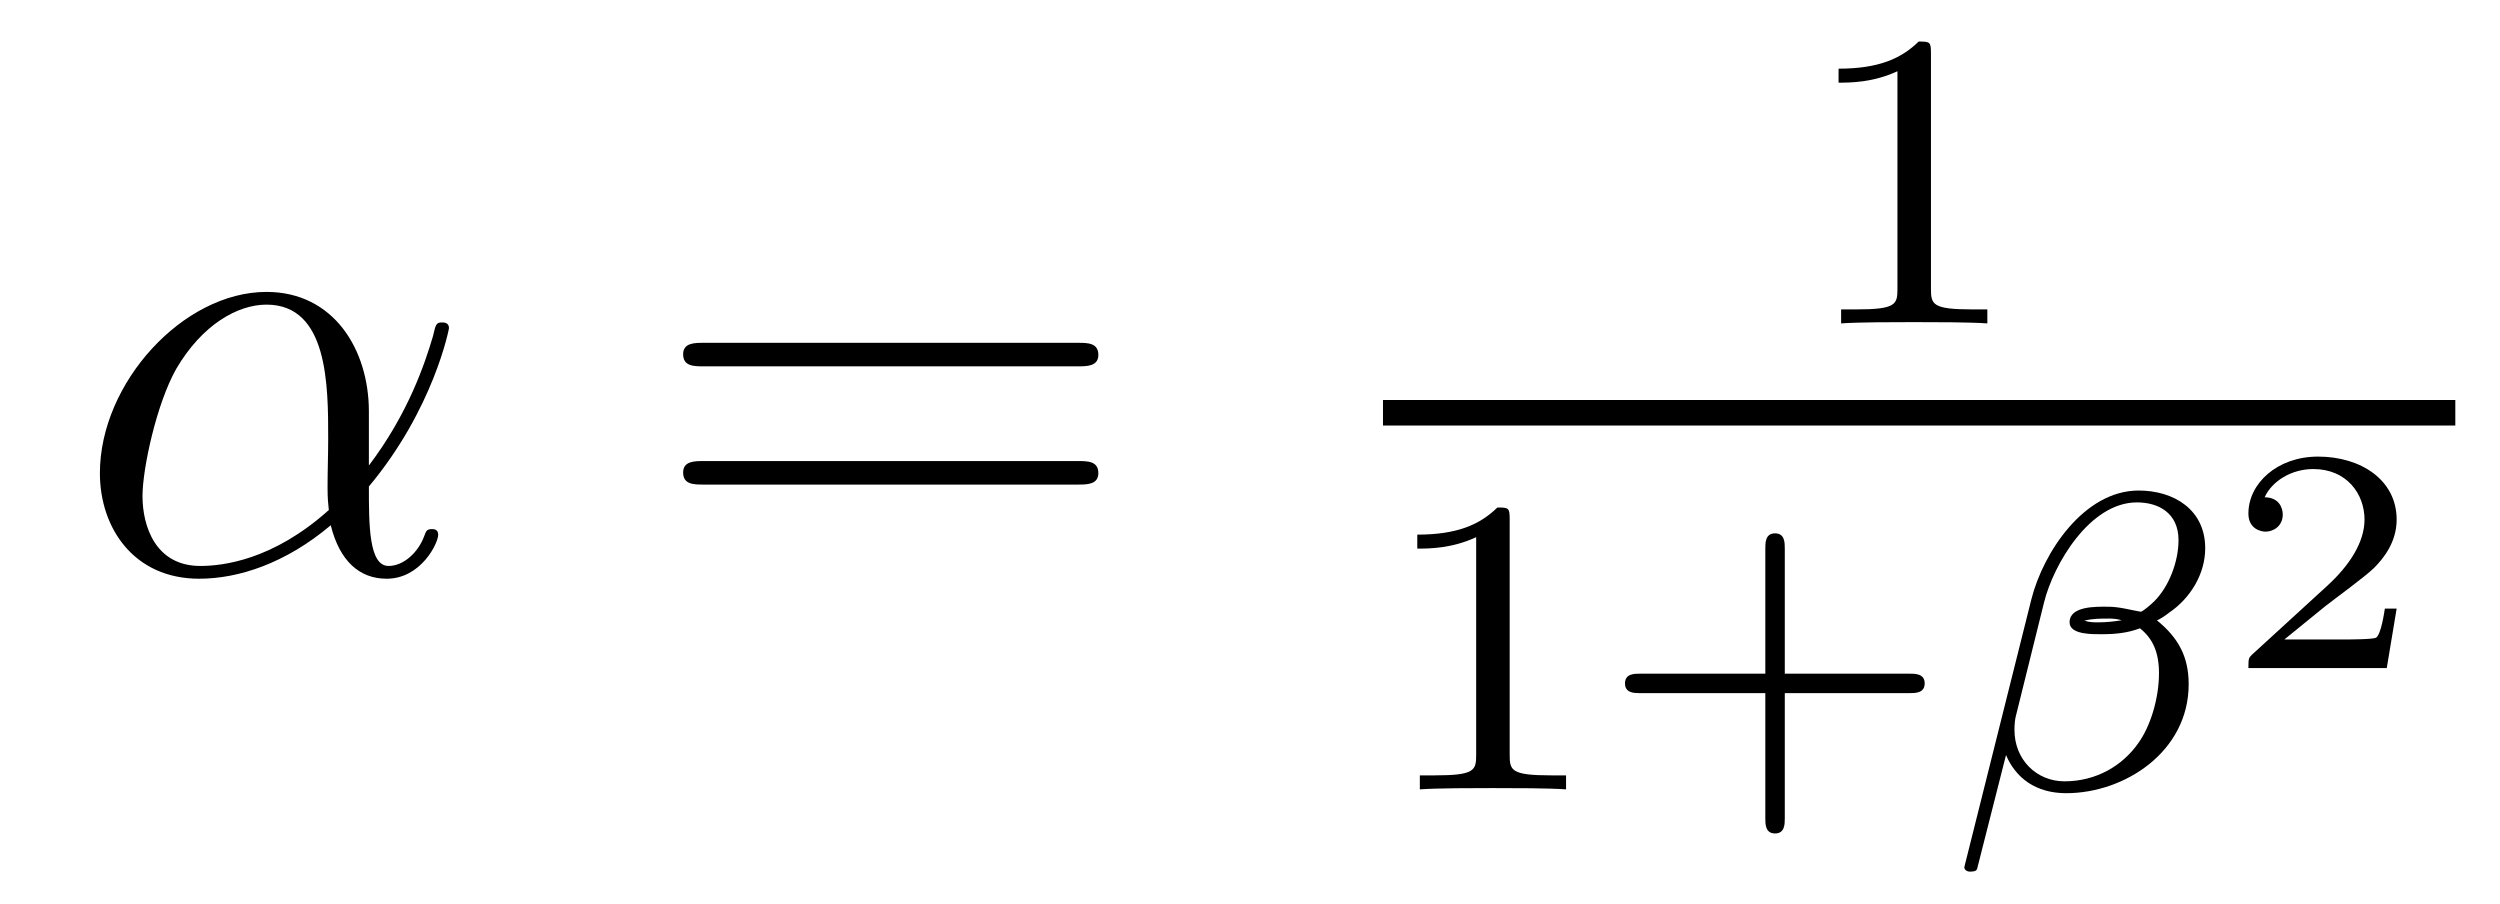
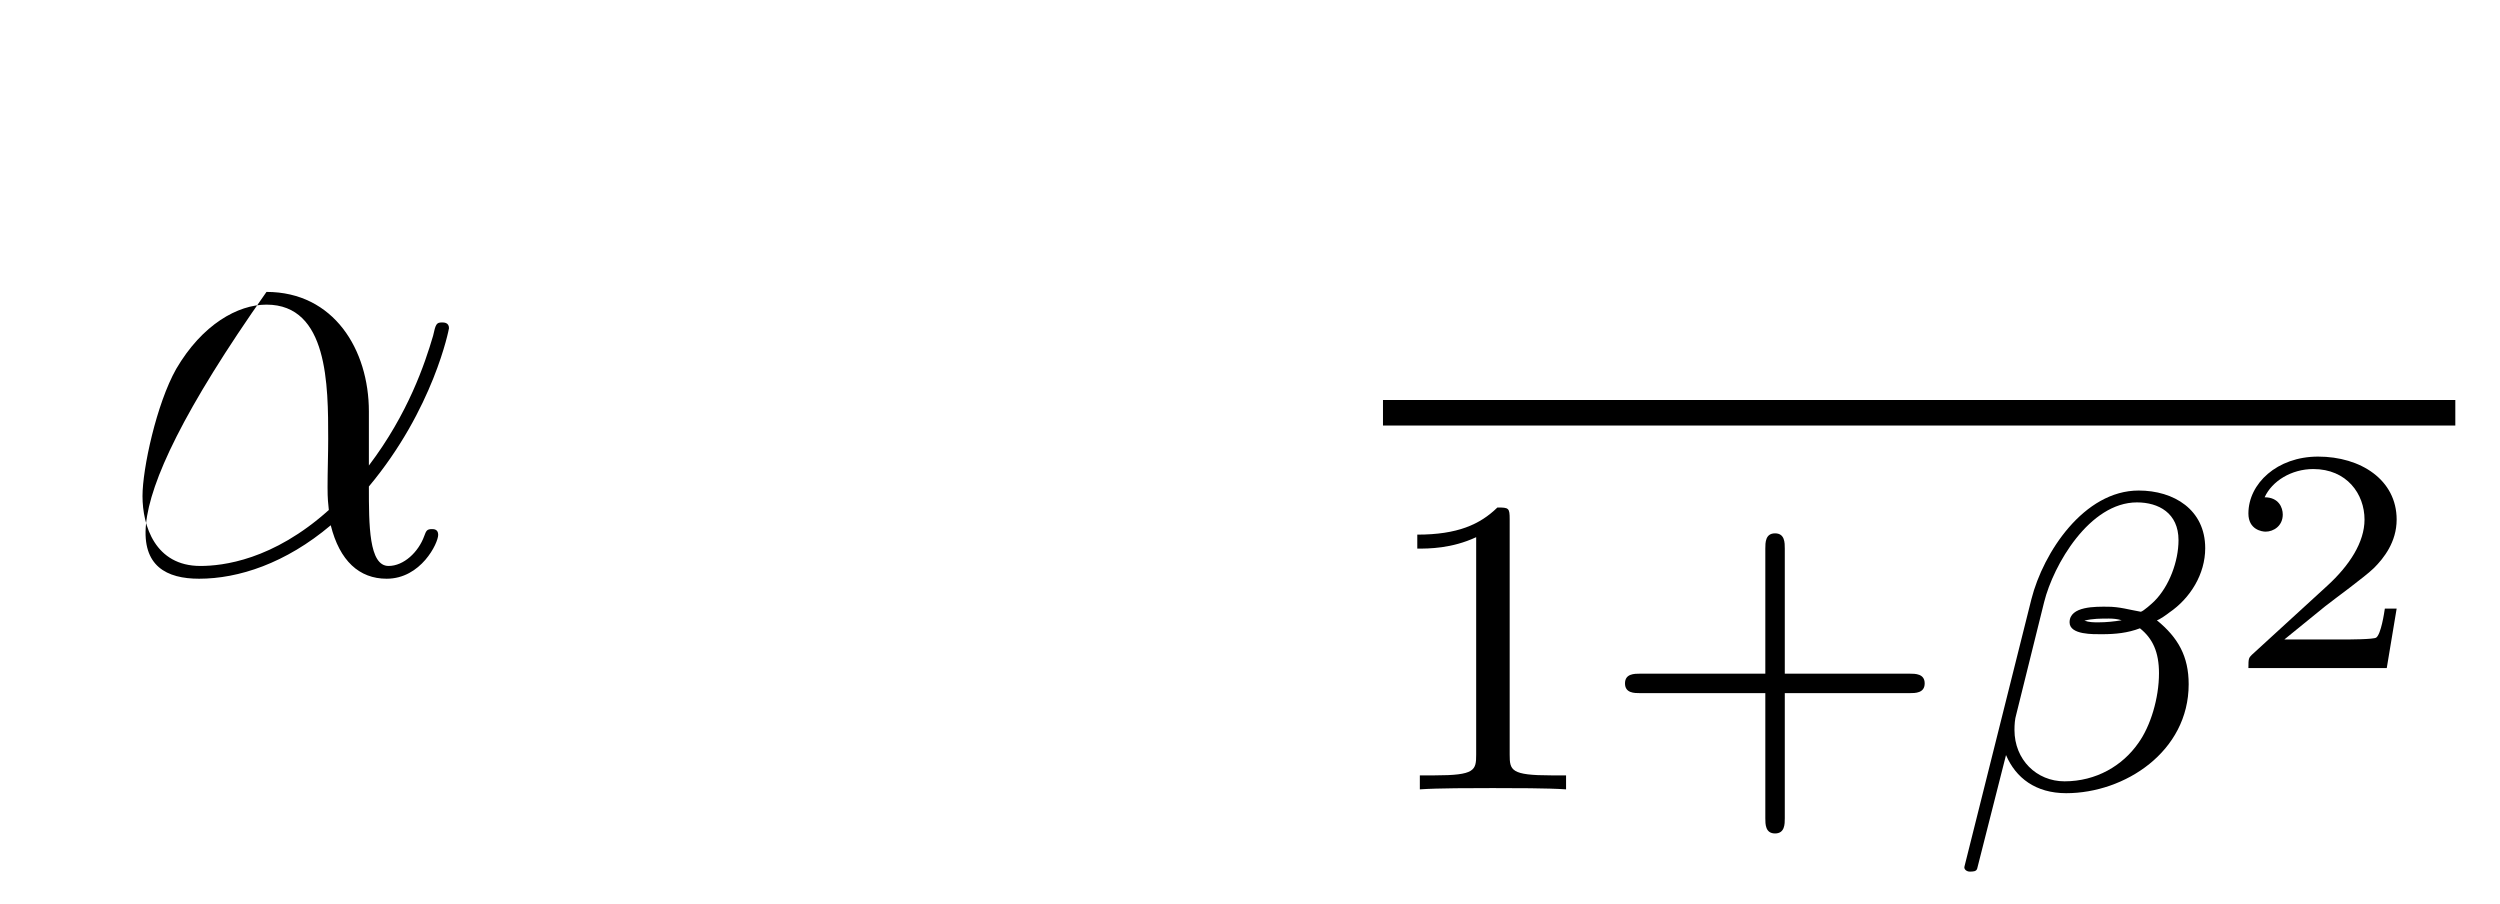
<svg xmlns="http://www.w3.org/2000/svg" version="1.1" width="47pt" height="17pt" viewBox="0 -17 47 17">
  <g id="page1">
    <g transform="matrix(1 0 0 -1 -127 648)">
-       <path d="M133.935 657.264C133.935 658.424 133.277 659.512 132.01 659.512C130.444 659.512 128.878 657.802 128.878 656.105C128.878 655.065 129.524 654.12 130.743 654.12C131.484 654.12 132.369 654.408 133.218 655.125C133.385 654.455 133.755 654.12 134.269 654.12C134.915 654.12 135.238 654.79 135.238 654.945C135.238 655.053 135.154 655.053 135.118 655.053C135.023 655.053 135.011 655.017 134.975 654.921C134.867 654.622 134.592 654.36 134.305 654.36C133.935 654.36 133.935 655.125 133.935 655.854C135.154 657.312 135.441 658.818 135.441 658.83C135.441 658.938 135.345 658.938 135.309 658.938C135.202 658.938 135.19 658.902 135.142 658.687C134.987 658.161 134.676 657.228 133.935 656.248V657.264ZM133.182 655.412C132.13 654.467 131.185 654.36 130.767 654.36C129.918 654.36 129.679 655.113 129.679 655.674C129.679 656.188 129.942 657.408 130.313 658.065C130.803 658.902 131.472 659.273 132.01 659.273C133.17 659.273 133.17 657.754 133.17 656.75C133.17 656.452 133.158 656.141 133.158 655.842C133.158 655.603 133.17 655.543 133.182 655.412Z" />
-       <path d="M147.267 658.113C147.434 658.113 147.649 658.113 147.649 658.328C147.649 658.555 147.446 658.555 147.267 658.555H140.226C140.058 658.555 139.843 658.555 139.843 658.34C139.843 658.113 140.046 658.113 140.226 658.113H147.267ZM147.267 655.89C147.434 655.89 147.649 655.89 147.649 656.105C147.649 656.332 147.446 656.332 147.267 656.332H140.226C140.058 656.332 139.843 656.332 139.843 656.117C139.843 655.89 140.046 655.89 140.226 655.89H147.267Z" />
-       <path d="M163.302 663.996C163.302 664.211 163.286 664.219 163.071 664.219C162.744 663.9 162.322 663.709 161.565 663.709V663.446C161.78 663.446 162.21 663.446 162.672 663.661V659.573C162.672 659.278 162.649 659.183 161.892 659.183H161.613V658.92C161.939 658.944 162.625 658.944 162.983 658.944C163.342 658.944 164.035 658.944 164.362 658.92V659.183H164.083C163.326 659.183 163.302 659.278 163.302 659.573V663.996Z" />
+       <path d="M133.935 657.264C133.935 658.424 133.277 659.512 132.01 659.512C128.878 655.065 129.524 654.12 130.743 654.12C131.484 654.12 132.369 654.408 133.218 655.125C133.385 654.455 133.755 654.12 134.269 654.12C134.915 654.12 135.238 654.79 135.238 654.945C135.238 655.053 135.154 655.053 135.118 655.053C135.023 655.053 135.011 655.017 134.975 654.921C134.867 654.622 134.592 654.36 134.305 654.36C133.935 654.36 133.935 655.125 133.935 655.854C135.154 657.312 135.441 658.818 135.441 658.83C135.441 658.938 135.345 658.938 135.309 658.938C135.202 658.938 135.19 658.902 135.142 658.687C134.987 658.161 134.676 657.228 133.935 656.248V657.264ZM133.182 655.412C132.13 654.467 131.185 654.36 130.767 654.36C129.918 654.36 129.679 655.113 129.679 655.674C129.679 656.188 129.942 657.408 130.313 658.065C130.803 658.902 131.472 659.273 132.01 659.273C133.17 659.273 133.17 657.754 133.17 656.75C133.17 656.452 133.158 656.141 133.158 655.842C133.158 655.603 133.17 655.543 133.182 655.412Z" />
      <path d="M153 657H173.16V657.48H153" />
      <path d="M155.382 655.236C155.382 655.451 155.366 655.459 155.151 655.459C154.824 655.14 154.402 654.949 153.645 654.949V654.686C153.86 654.686 154.29 654.686 154.752 654.901V650.813C154.752 650.518 154.729 650.423 153.972 650.423H153.693V650.16C154.019 650.184 154.705 650.184 155.063 650.184C155.422 650.184 156.115 650.184 156.442 650.16V650.423H156.163C155.406 650.423 155.382 650.518 155.382 650.813V655.236ZM160.554 651.969H162.897C163.008 651.969 163.184 651.969 163.184 652.152C163.184 652.335 163.008 652.335 162.897 652.335H160.554V654.686C160.554 654.798 160.554 654.973 160.371 654.973C160.188 654.973 160.188 654.798 160.188 654.686V652.335H157.837C157.725 652.335 157.55 652.335 157.55 652.152C157.55 651.969 157.725 651.969 157.837 651.969H160.188V649.618C160.188 649.507 160.188 649.331 160.371 649.331C160.554 649.331 160.554 649.507 160.554 649.618V651.969Z" />
      <path d="M168.458 654.694C168.458 655.419 167.868 655.778 167.207 655.778C166.179 655.778 165.414 654.614 165.191 653.738L163.932 648.71C163.916 648.654 163.98 648.614 164.028 648.614C164.091 648.614 164.155 648.614 164.171 648.67L164.713 650.805C164.896 650.375 165.271 650.088 165.844 650.088C166.944 650.088 168.147 650.869 168.147 652.136C168.147 652.662 167.948 653.013 167.549 653.339C167.597 653.347 167.741 653.451 167.781 653.483C168.179 653.754 168.458 654.208 168.458 654.694ZM166.888 653.339C166.745 653.316 166.601 653.3 166.45 653.3C166.362 653.3 166.275 653.3 166.187 653.332C166.338 653.371 166.498 653.371 166.649 653.371C166.729 653.371 166.808 653.363 166.888 653.339ZM167.956 654.845C167.956 654.447 167.781 653.977 167.502 653.698C167.462 653.658 167.294 653.507 167.247 653.499C167.023 653.538 166.848 653.594 166.617 653.594C166.41 653.594 165.908 653.61 165.908 653.3C165.908 653.061 166.362 653.077 166.522 653.077C166.769 653.077 167 653.1 167.231 653.188C167.47 652.997 167.589 652.742 167.589 652.343C167.589 651.873 167.43 651.347 167.199 651.028C166.904 650.606 166.41 650.311 165.813 650.311C165.287 650.311 164.872 650.718 164.872 651.276C164.872 651.379 164.88 651.483 164.904 651.562L165.43 653.682C165.605 654.383 166.283 655.555 167.175 655.555C167.581 655.555 167.956 655.355 167.956 654.845Z" />
      <path d="M172.057 653.558H171.835C171.823 653.474 171.763 653.08 171.674 653.014C171.632 652.978 171.148 652.978 171.064 652.978H169.946L170.711 653.6C170.915 653.761 171.447 654.144 171.632 654.323C171.811 654.502 172.057 654.807 172.057 655.232C172.057 655.979 171.381 656.416 170.58 656.416C169.808 656.416 169.27 655.908 169.27 655.346C169.27 655.041 169.527 655.005 169.593 655.005C169.743 655.005 169.916 655.113 169.916 655.327C169.916 655.459 169.838 655.651 169.575 655.651C169.713 655.955 170.078 656.182 170.49 656.182C171.118 656.182 171.453 655.716 171.453 655.232C171.453 654.807 171.172 654.371 170.753 653.988L169.336 652.691C169.277 652.631 169.27 652.625 169.27 652.44H171.871L172.057 653.558Z" />
    </g>
  </g>
</svg>